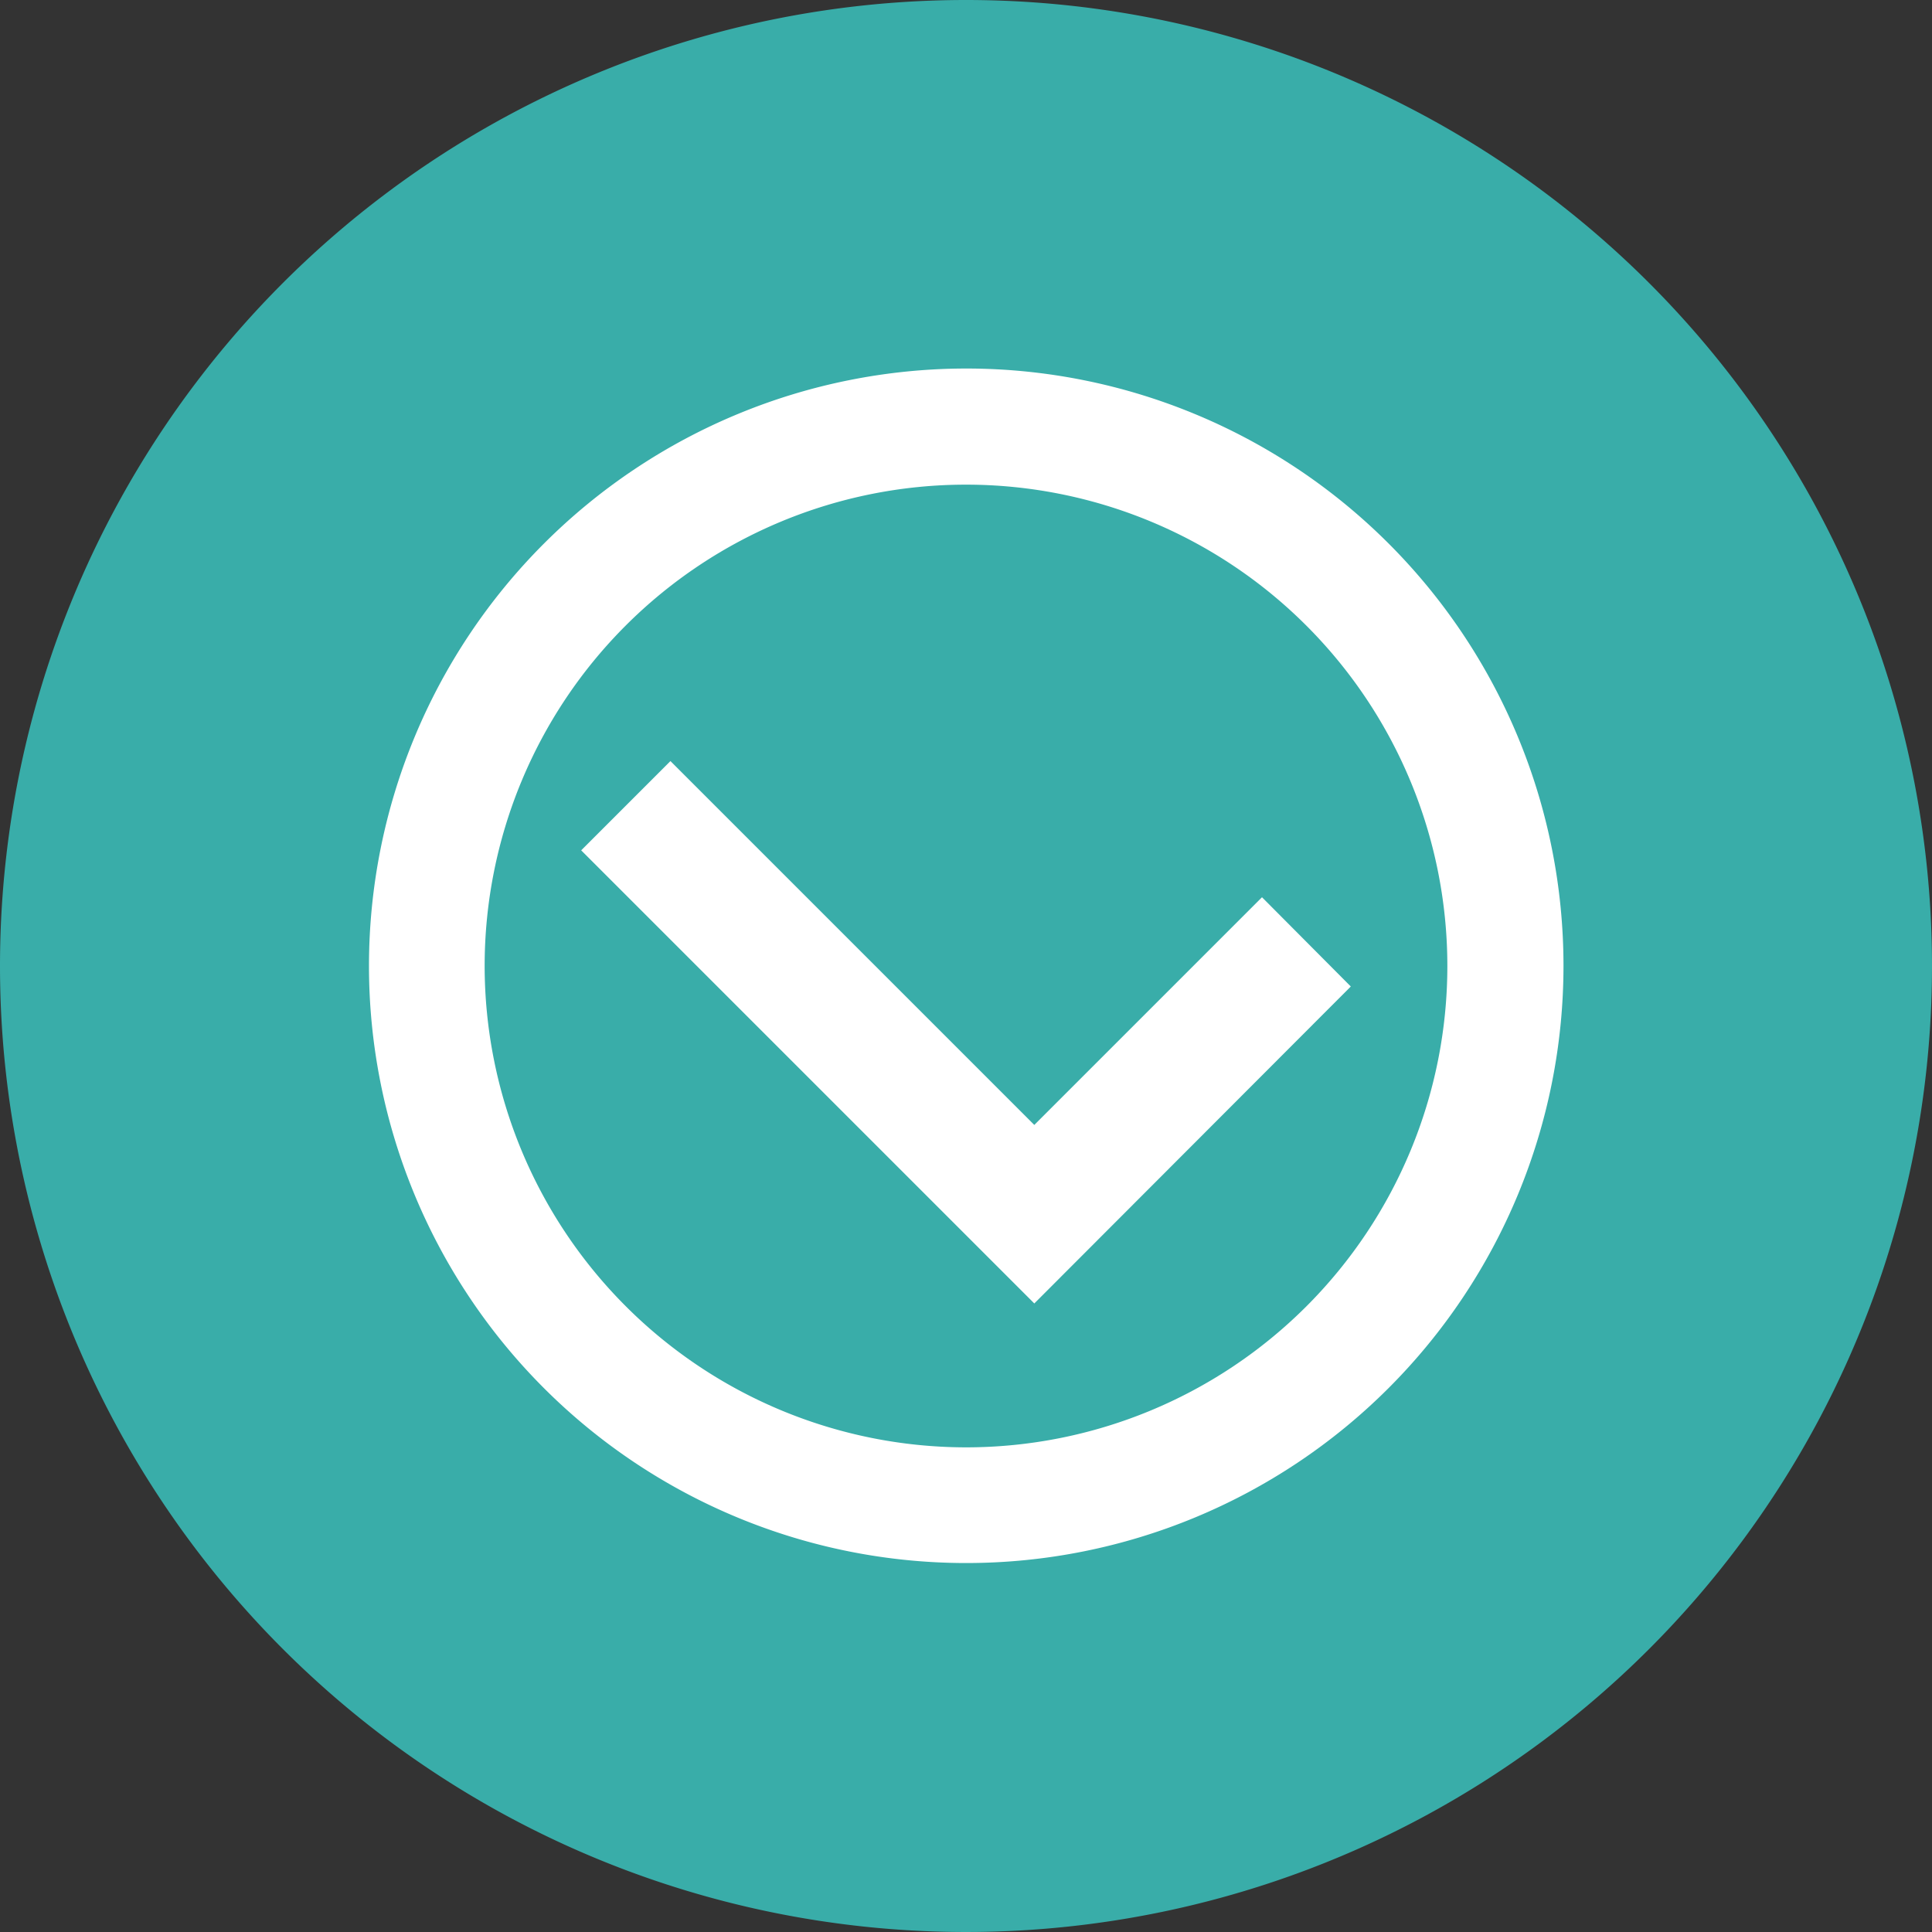
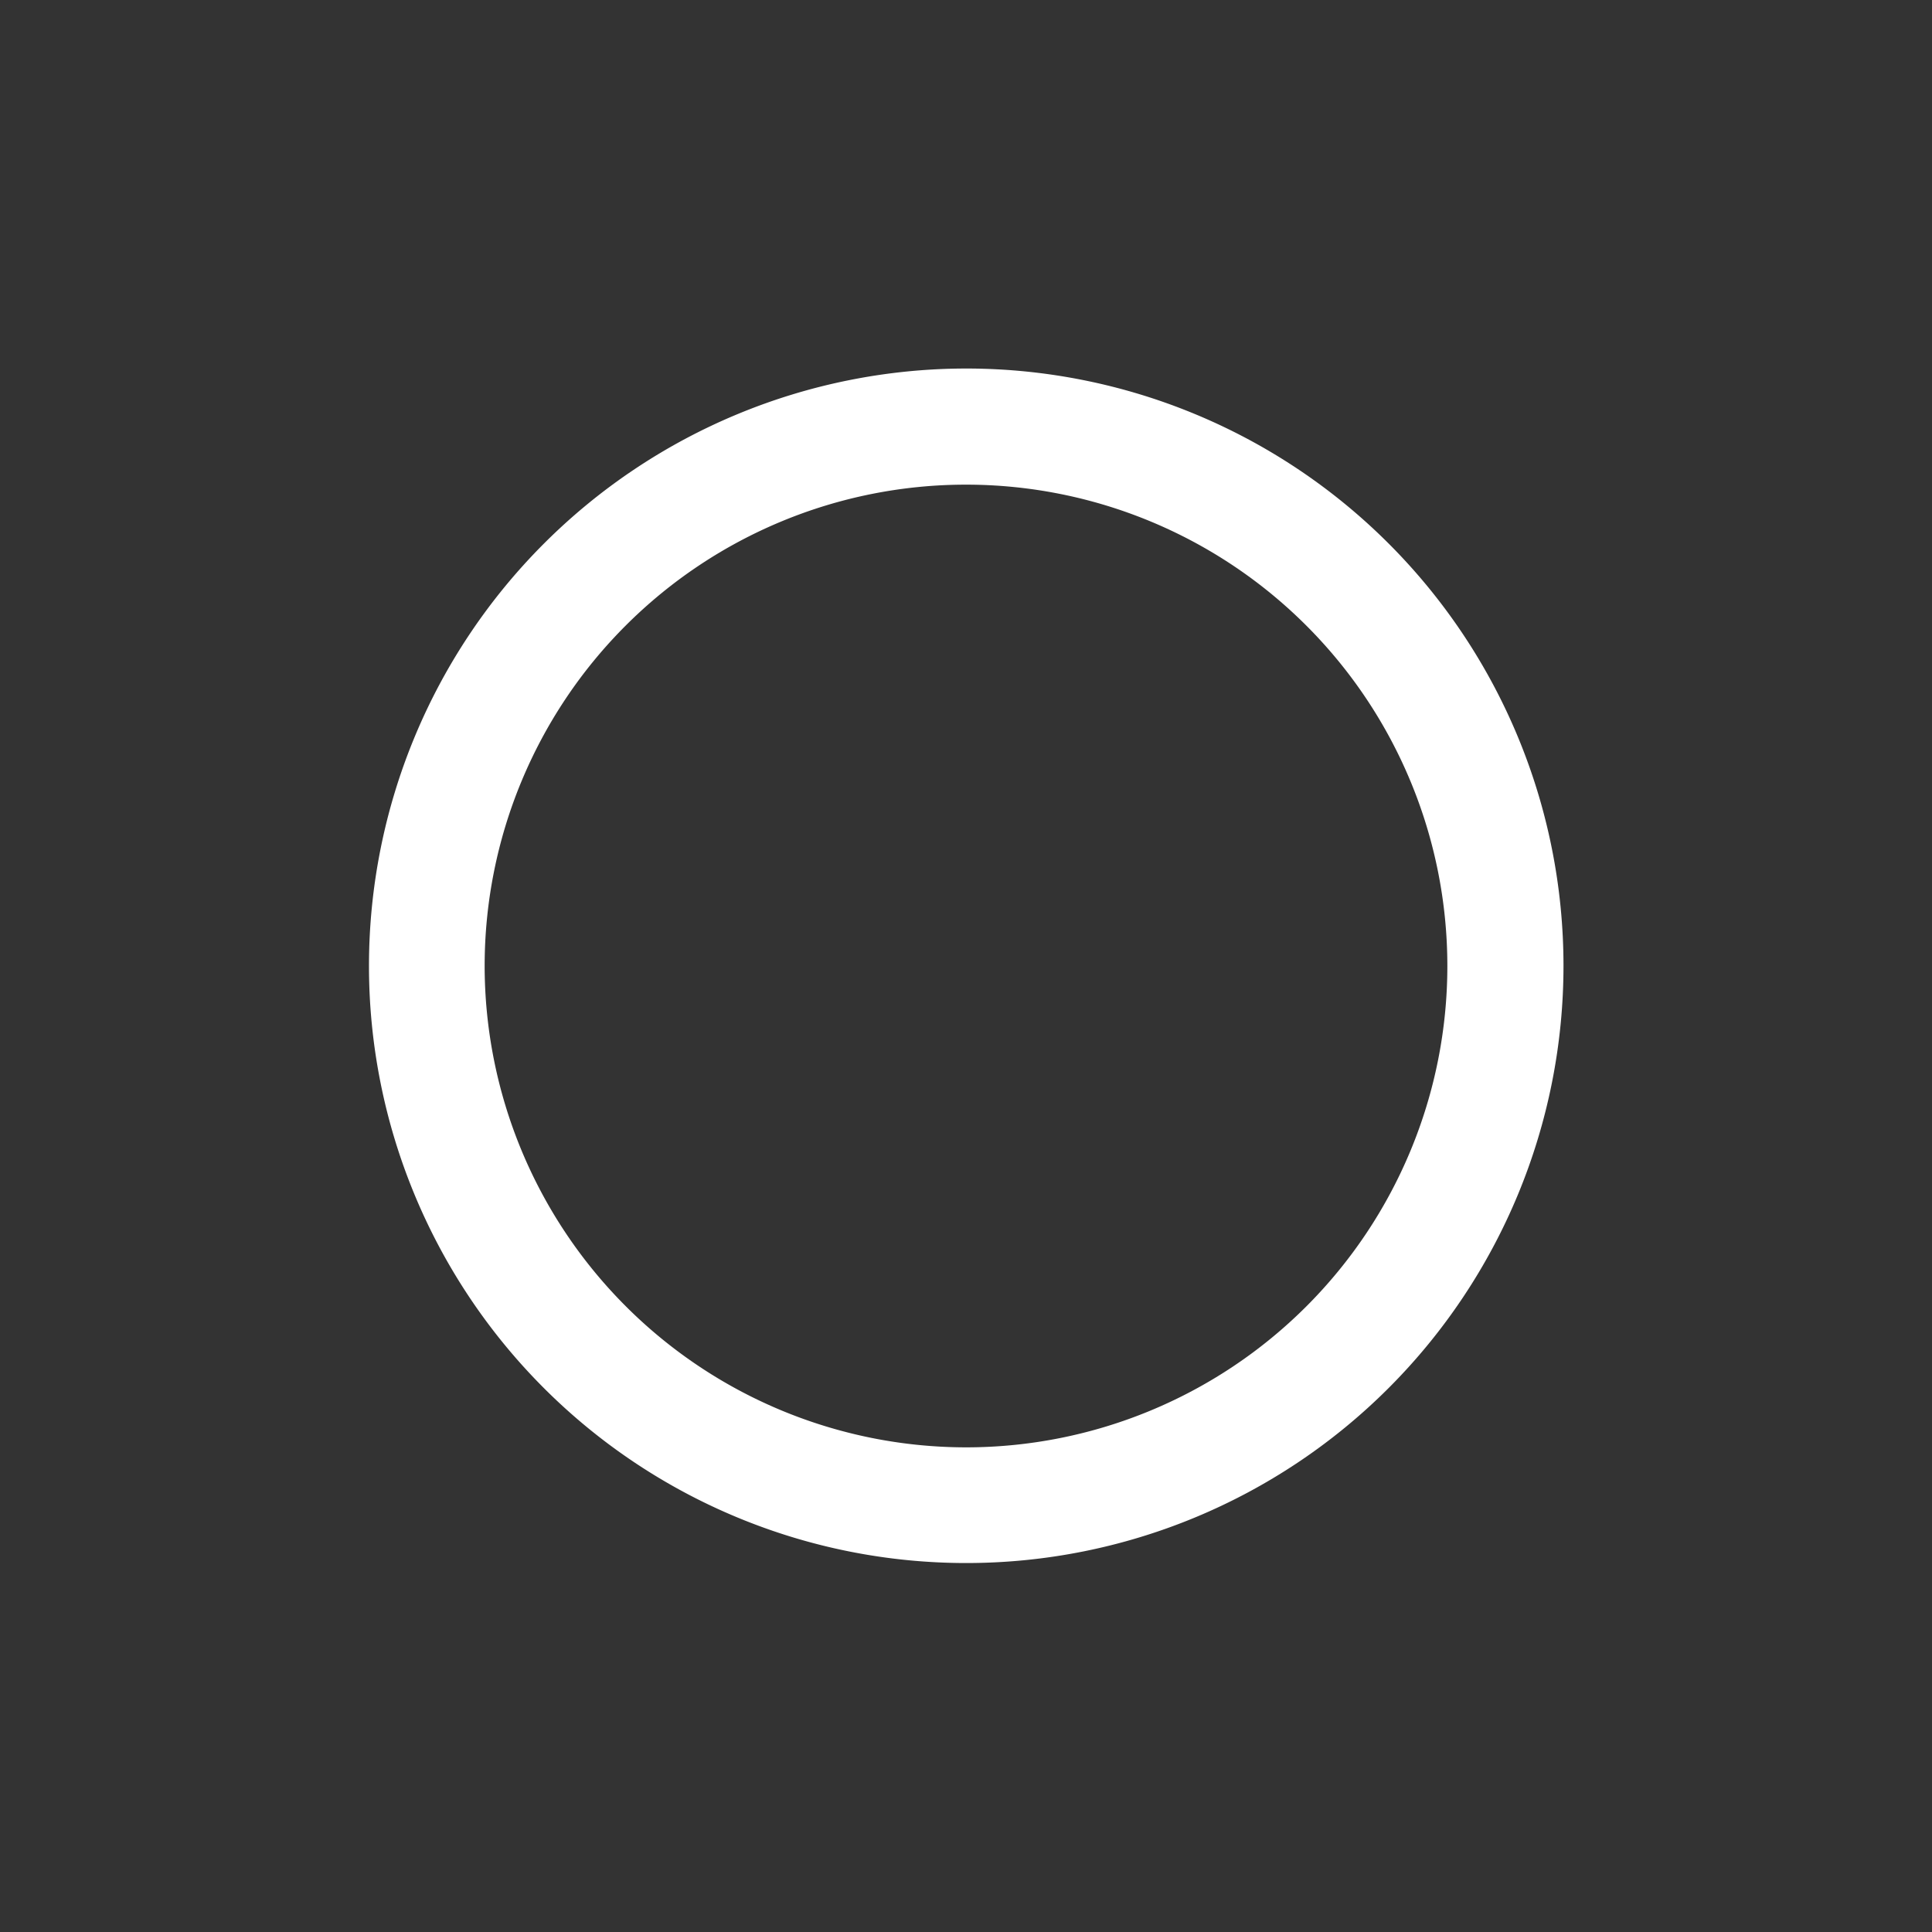
<svg xmlns="http://www.w3.org/2000/svg" width="150" height="150" viewBox="0 0 150 150">
  <rect x="0" y="0" width="150" height="150" fill="#333333" stroke="none" />
  <defs>
    <style>.a{fill:#39ada9;}.b{fill:#fff;}</style>
  </defs>
-   <path class="a" d="M75,0A75,75,0,1,1,0,75,75,75,0,0,1,75,0Z" transform="translate(0 0)" />
  <g transform="translate(28.647 28.612)">
-     <path class="b" d="M135.03,167.6l28.25,28.25,17.678-17.678,6.895,6.93L163.28,209.71,128.1,174.53Z" transform="translate(-111.624 -137.122)" />
-     <path class="b" d="M81.5,127.788A46.371,46.371,0,1,0,127.888,81.4,46.393,46.393,0,0,0,81.5,127.788Zm8.981,0a37.372,37.372,0,1,1,37.372,37.372A37.407,37.407,0,0,1,90.481,127.788Z" transform="translate(-81.5 -81.4)" />
+     <path class="b" d="M81.5,127.788A46.371,46.371,0,1,0,127.888,81.4,46.393,46.393,0,0,0,81.5,127.788m8.981,0a37.372,37.372,0,1,1,37.372,37.372A37.407,37.407,0,0,1,90.481,127.788Z" transform="translate(-81.5 -81.4)" />
  </g>
</svg>